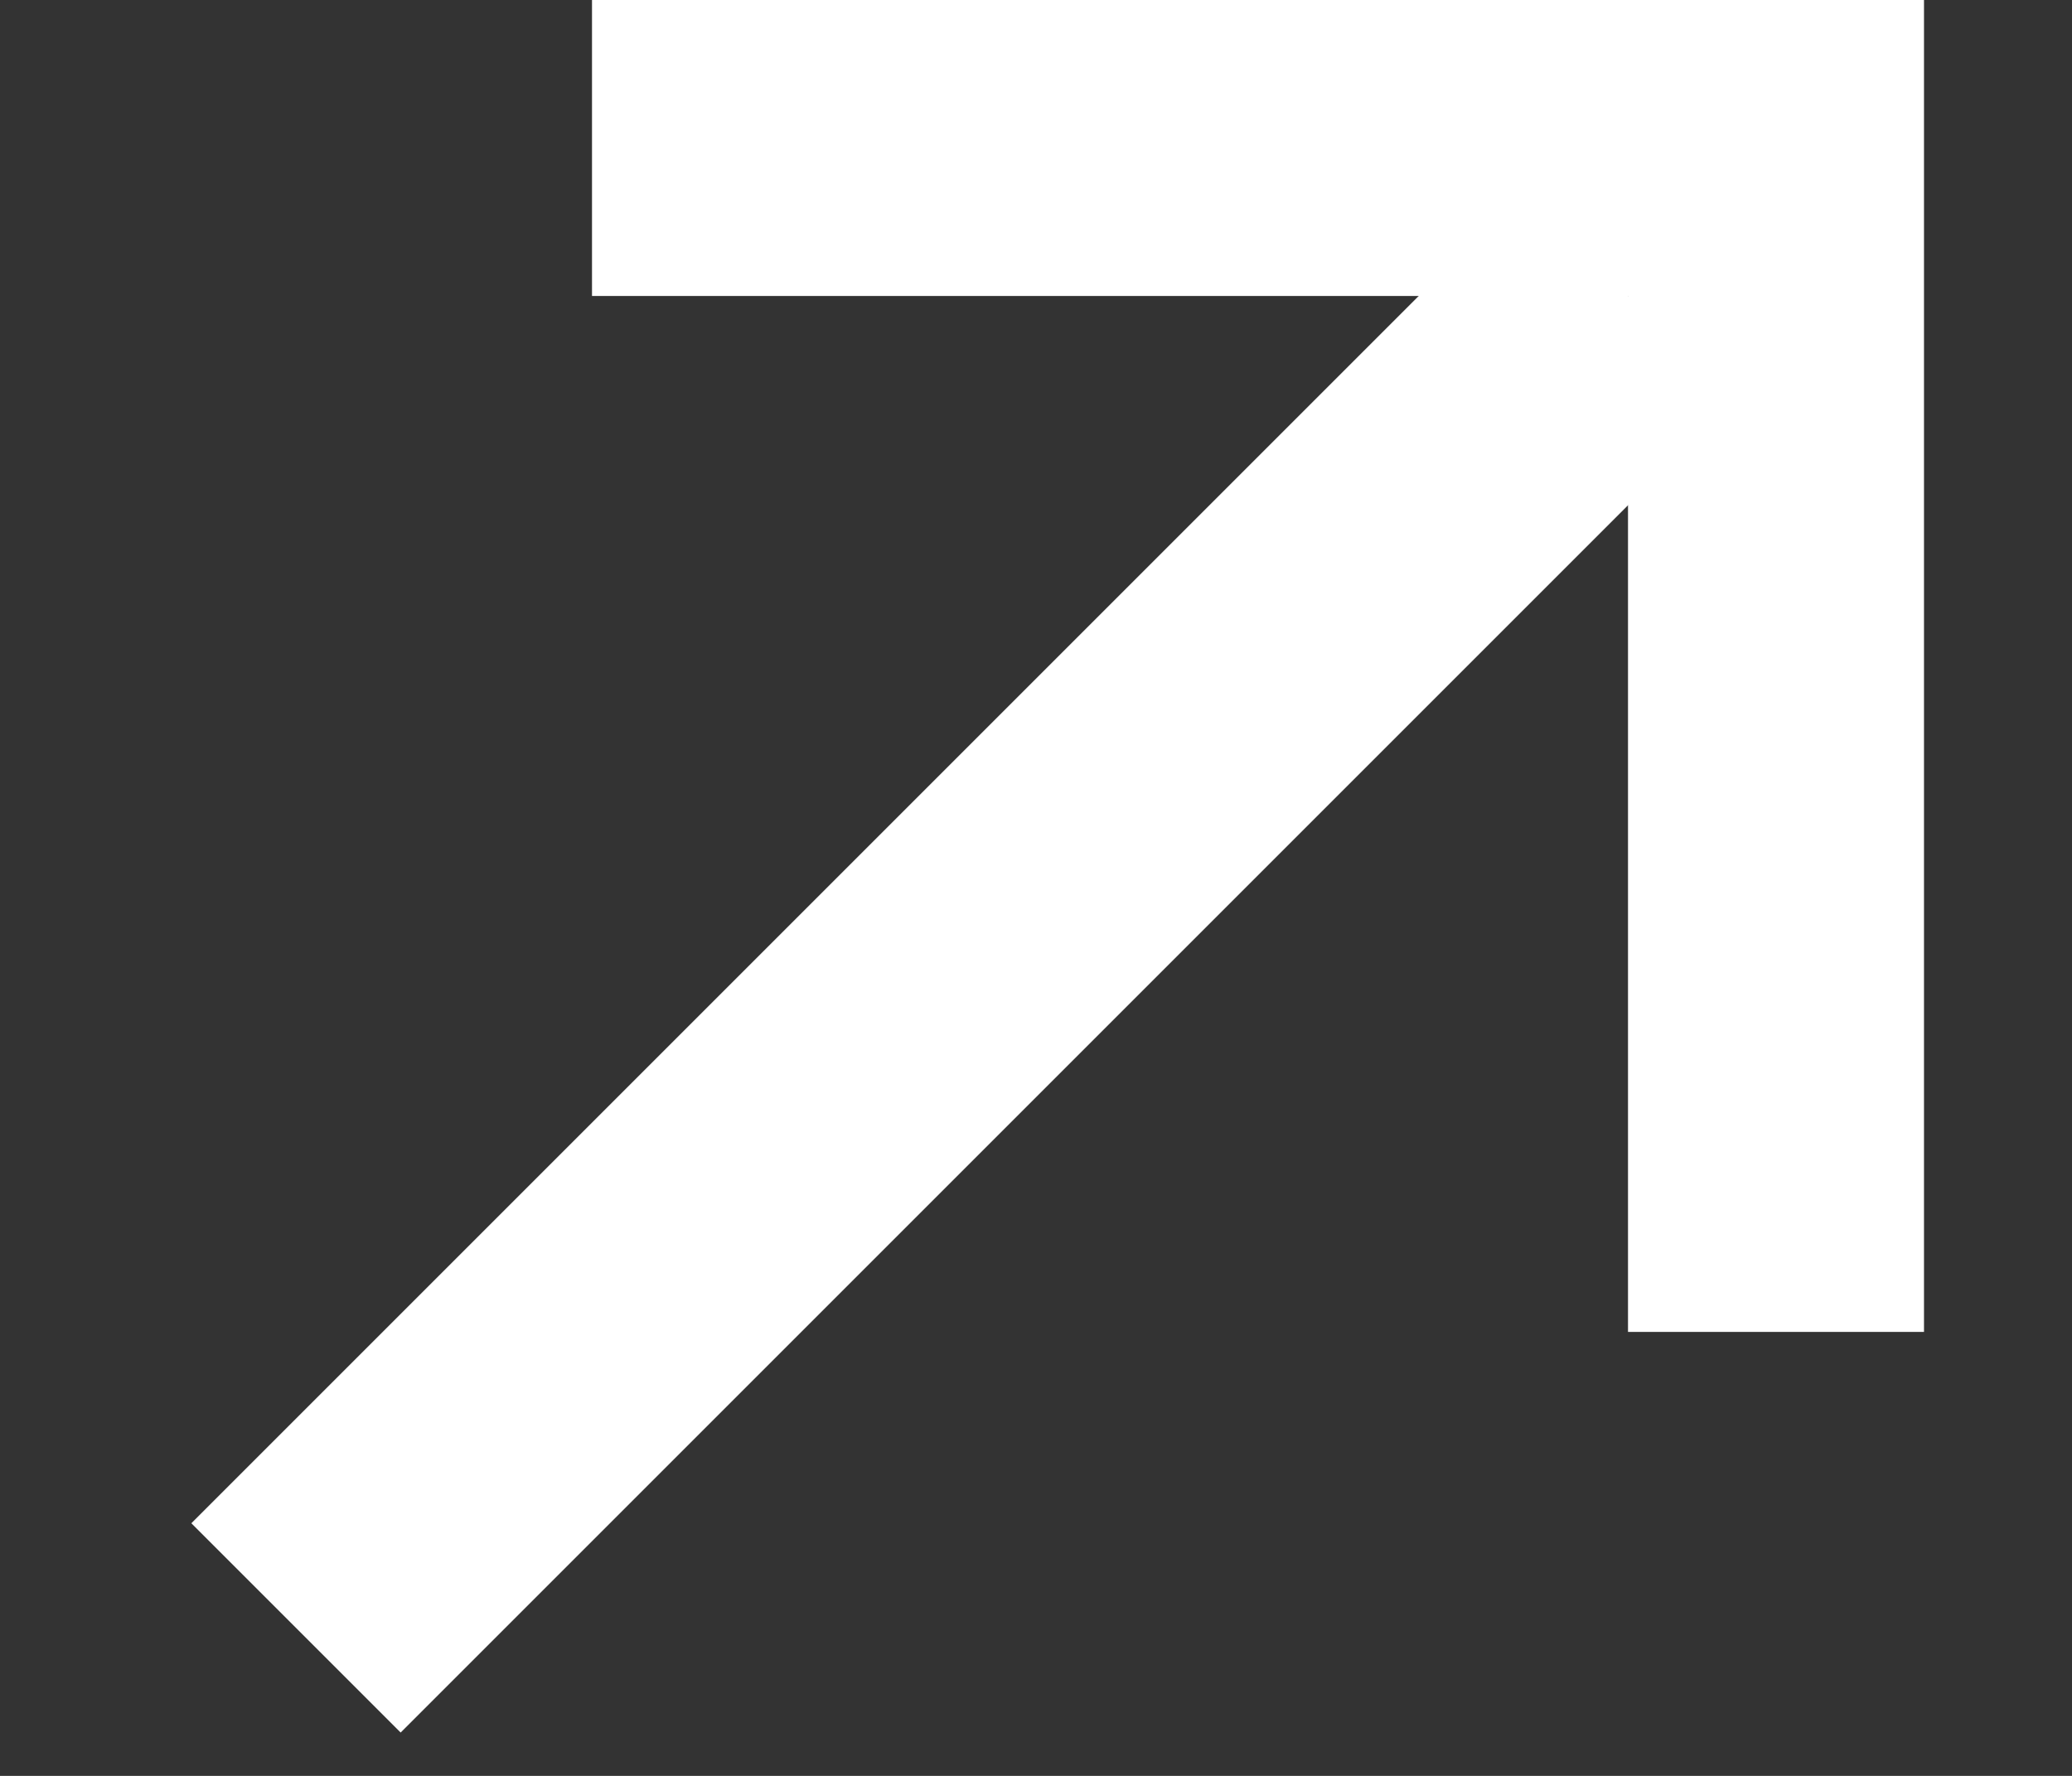
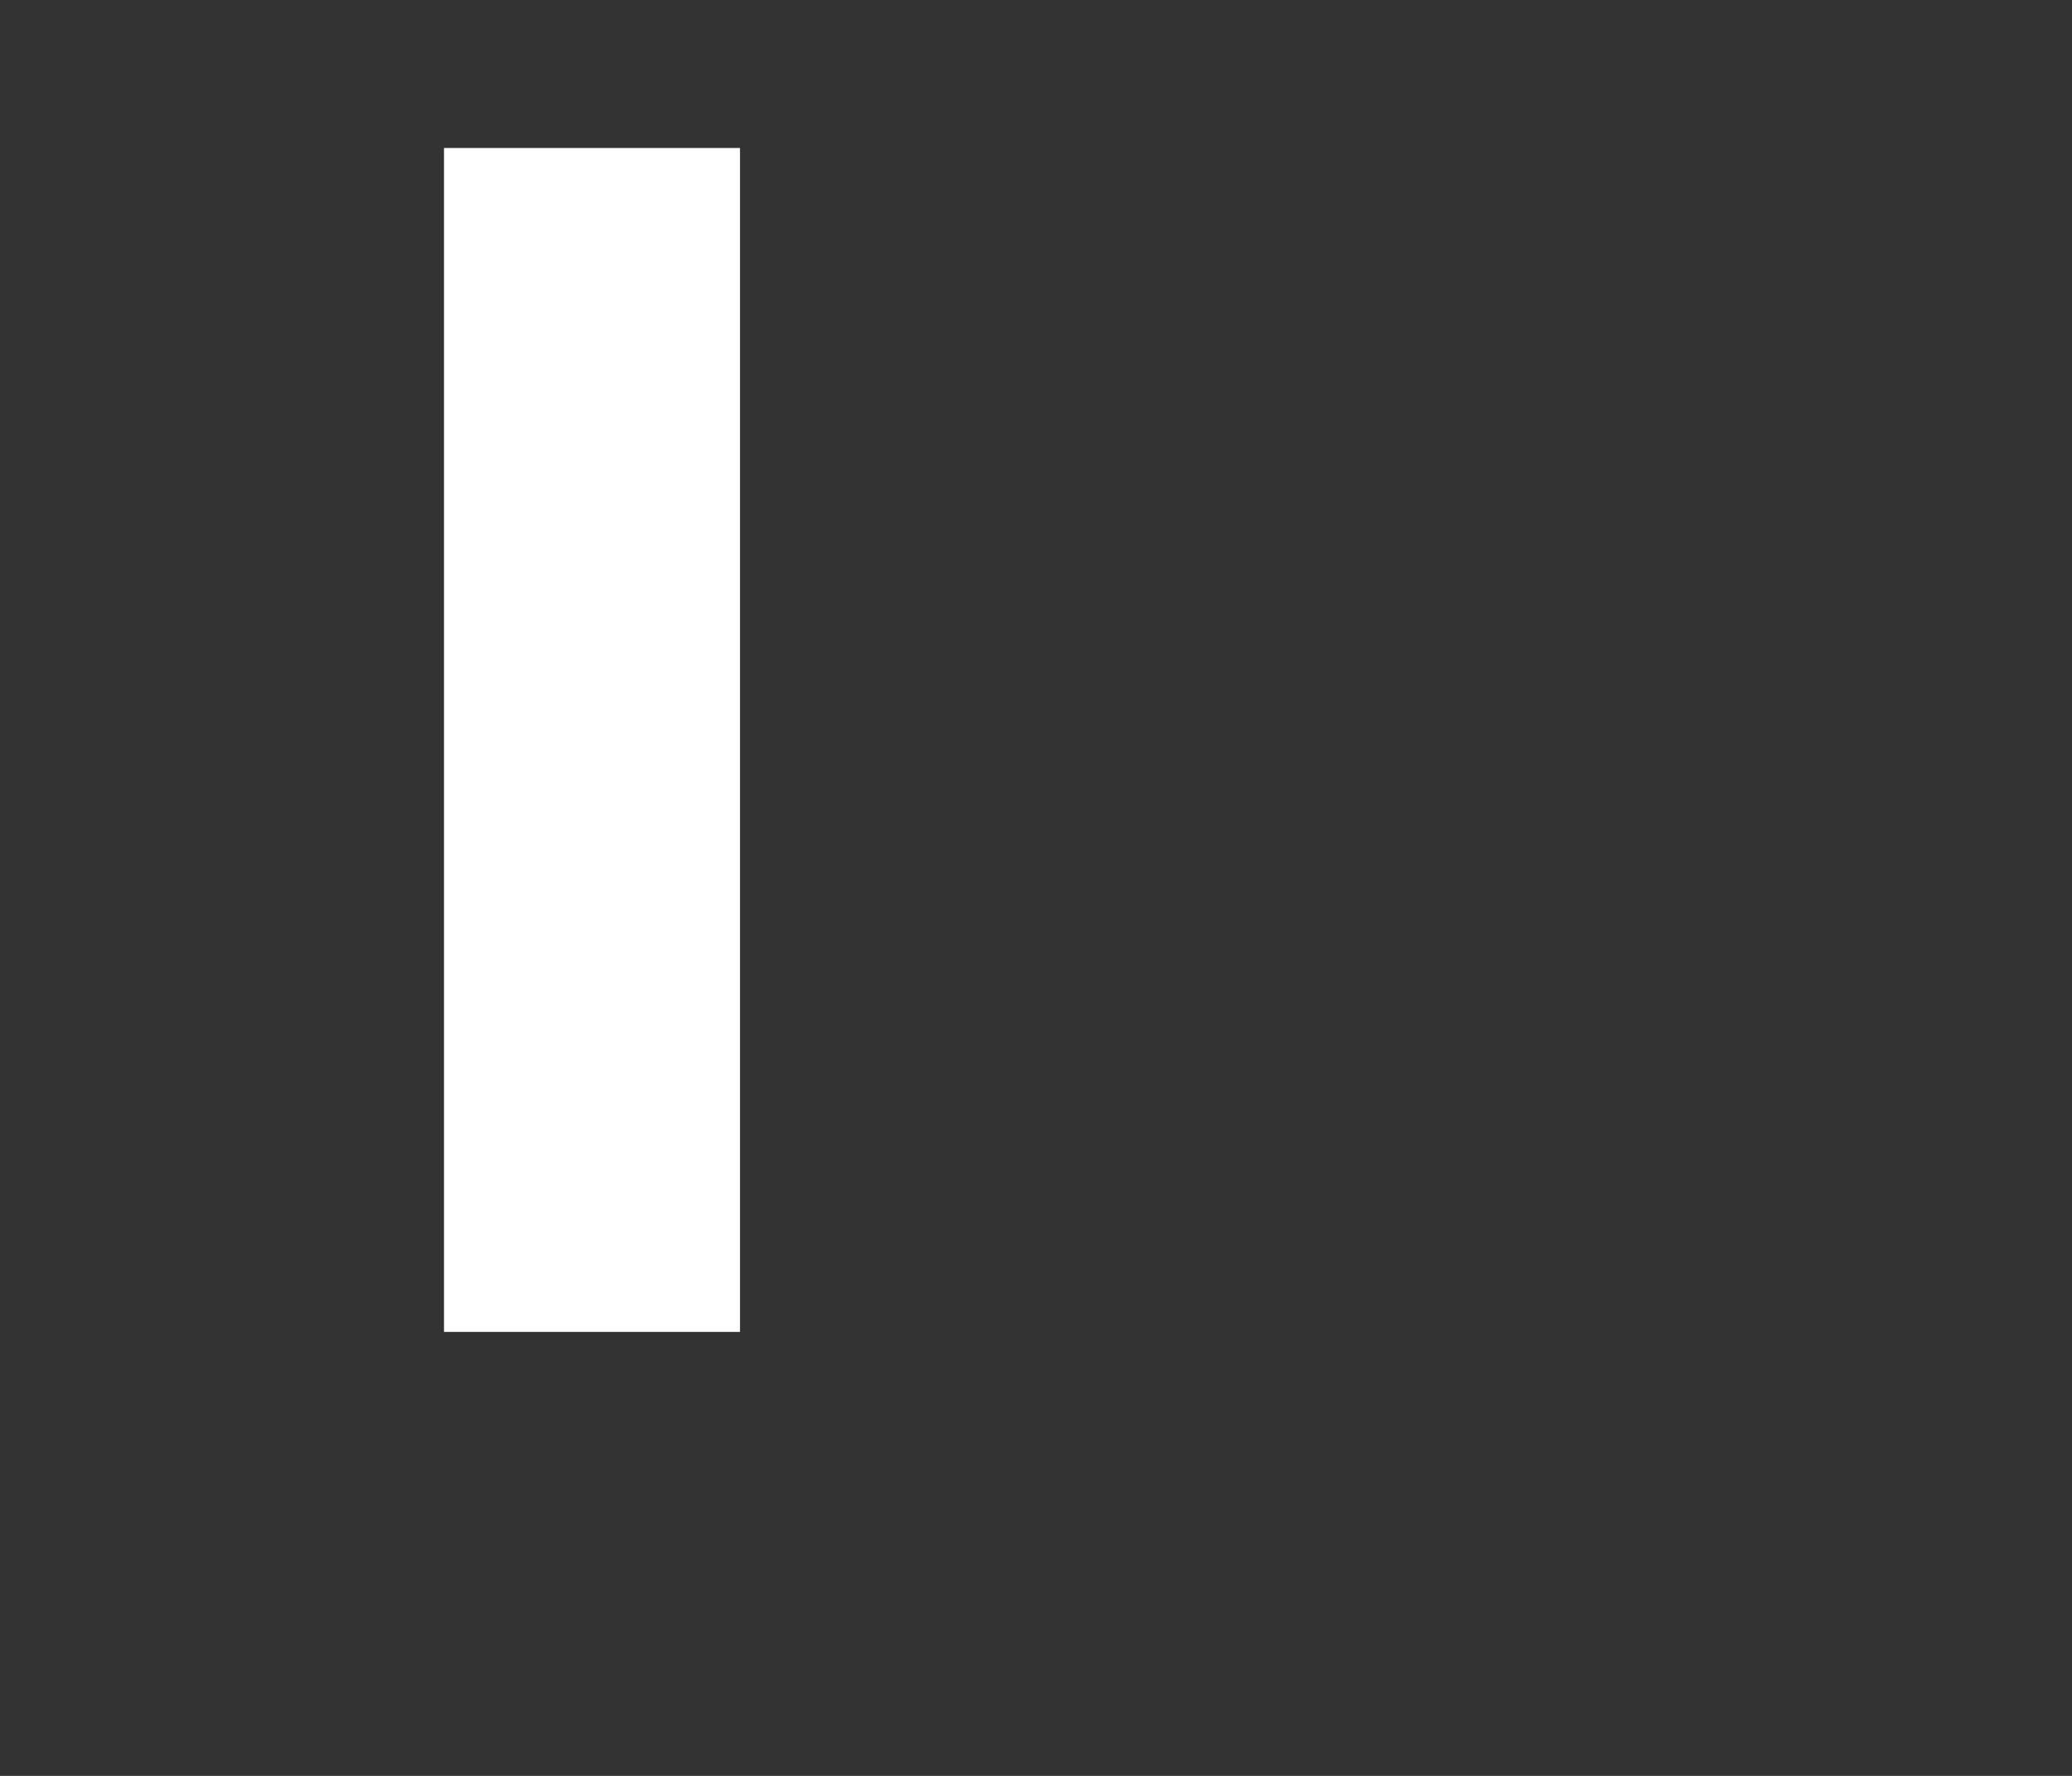
<svg xmlns="http://www.w3.org/2000/svg" width="7" height="6" viewBox="0 0 7 6" fill="none">
  <rect x="0" y="0" width="7" height="6" fill="#333333" stroke="none" />
-   <path d="M1 5.5L5.5 1" stroke="white" />
-   <path d="M2 0.5H6V4.5" stroke="white" />
+   <path d="M2 0.5V4.5" stroke="white" />
</svg>